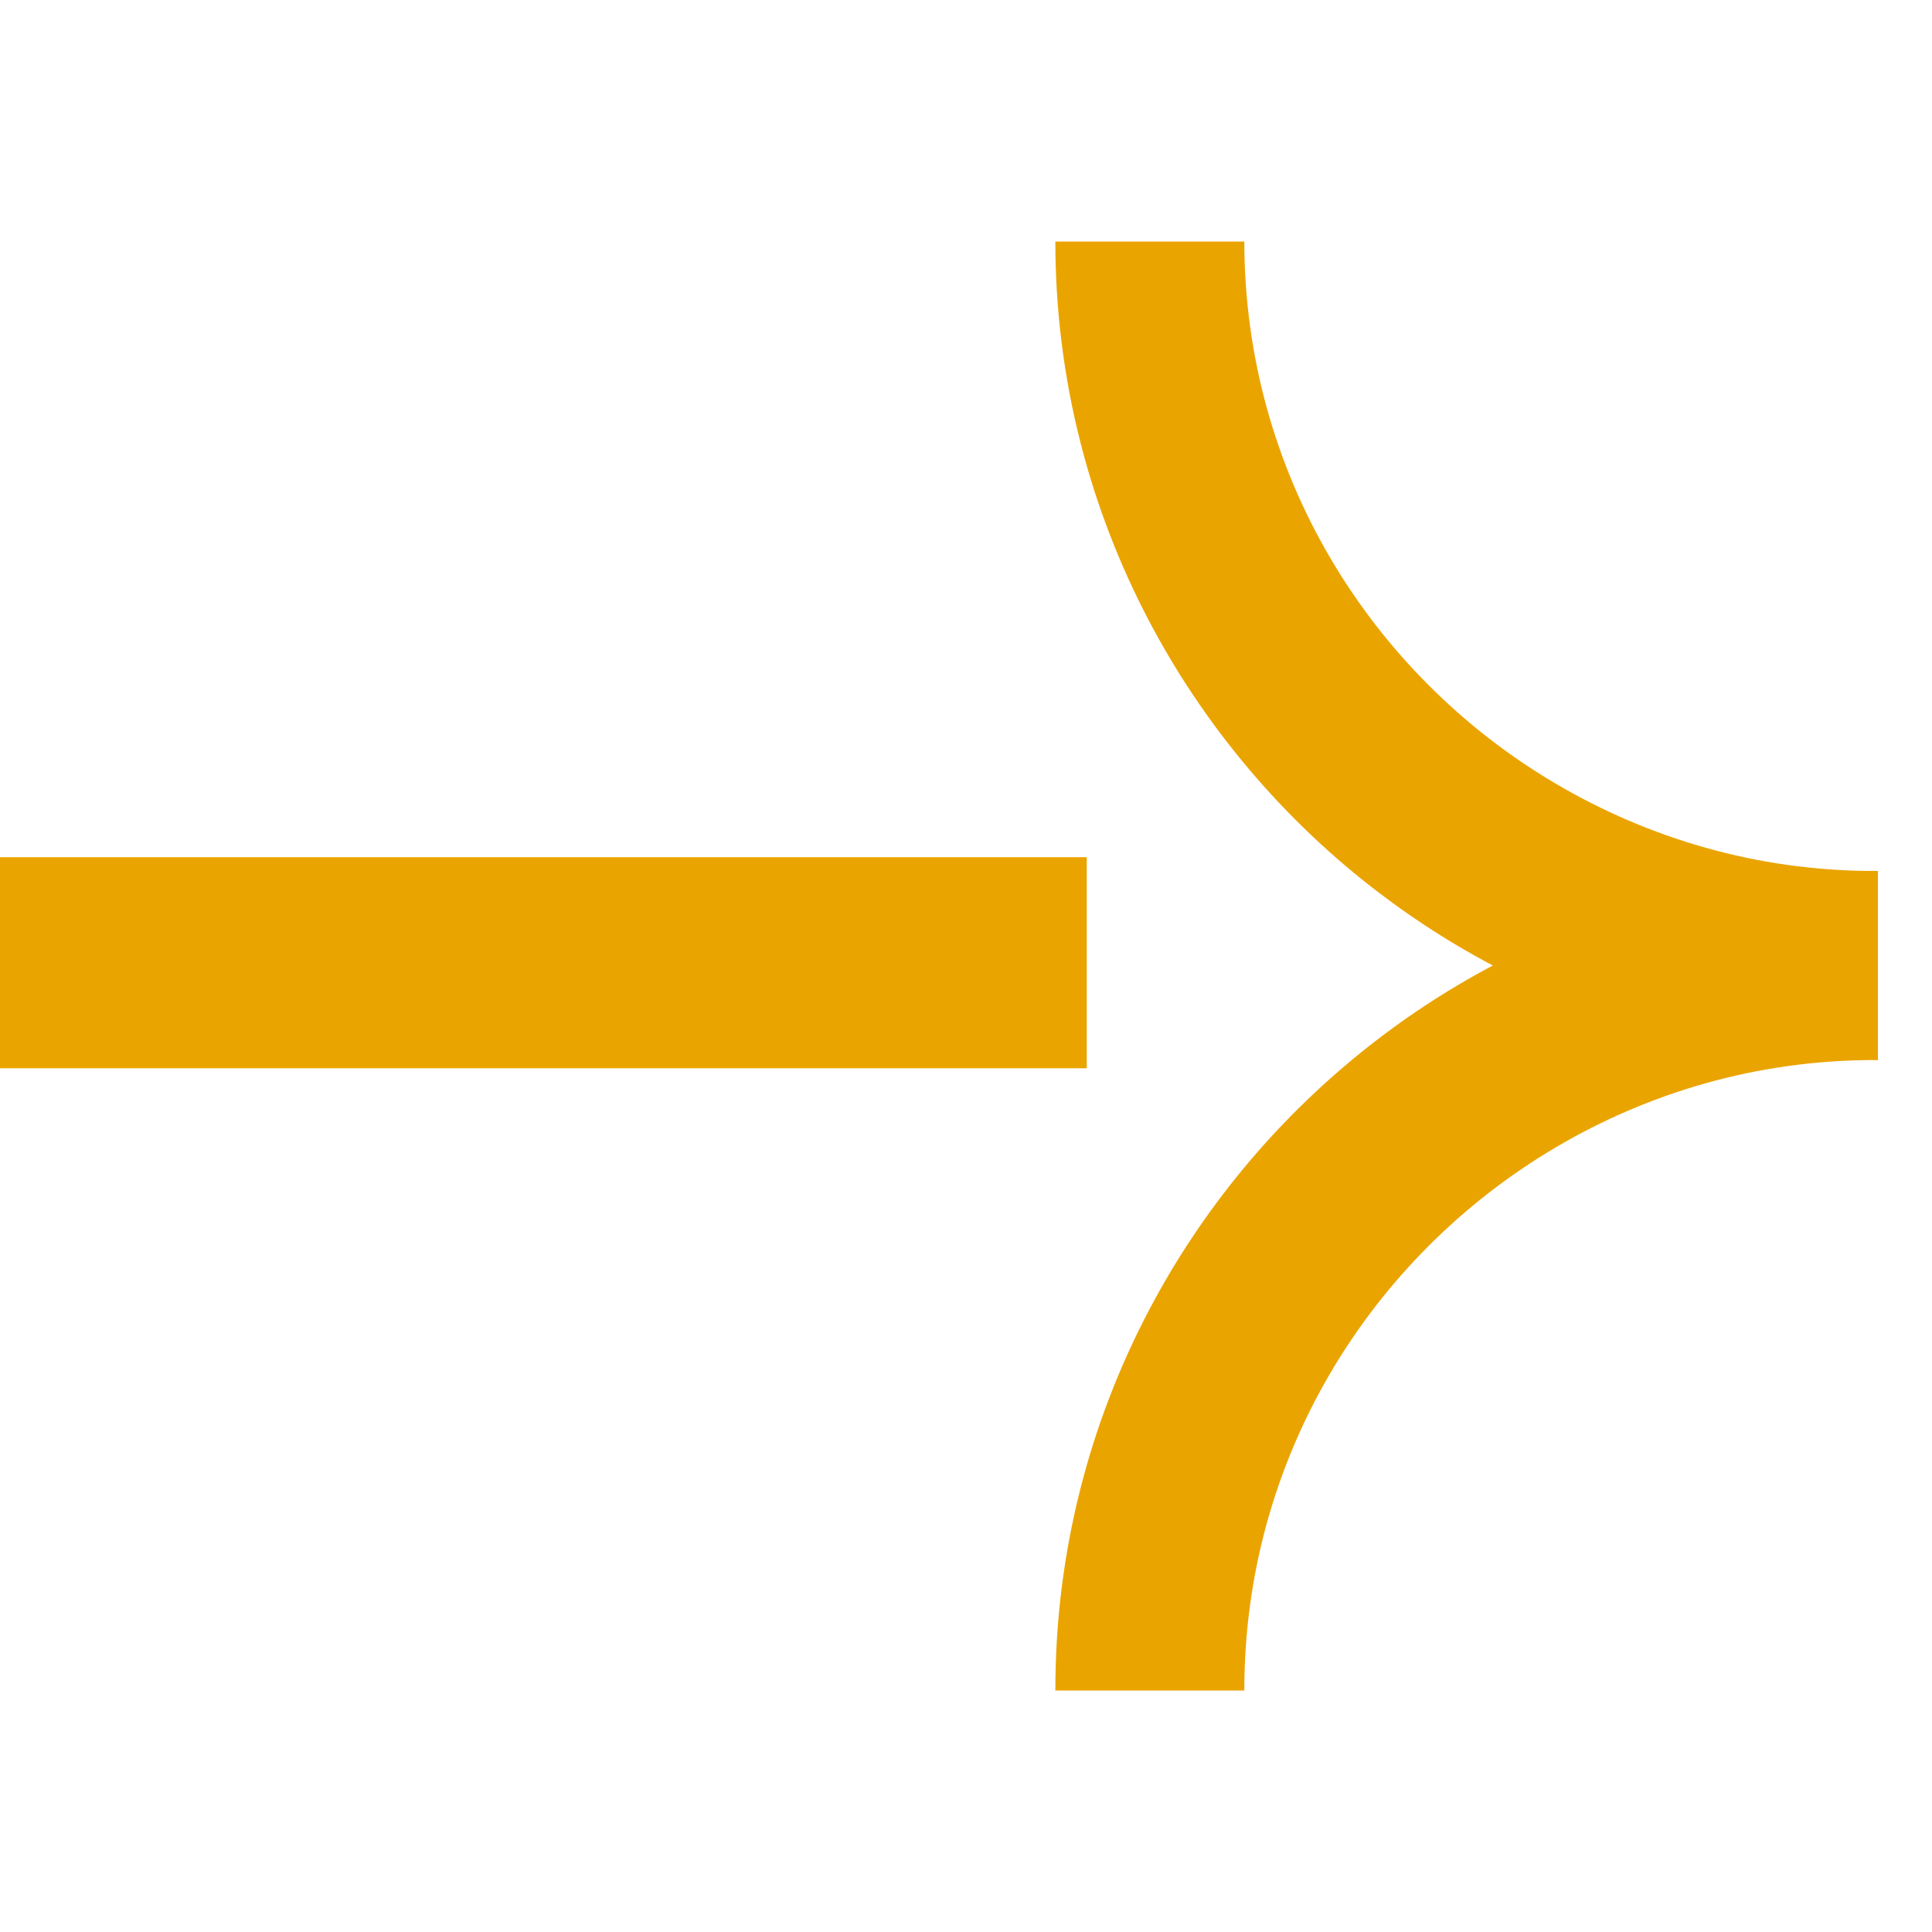
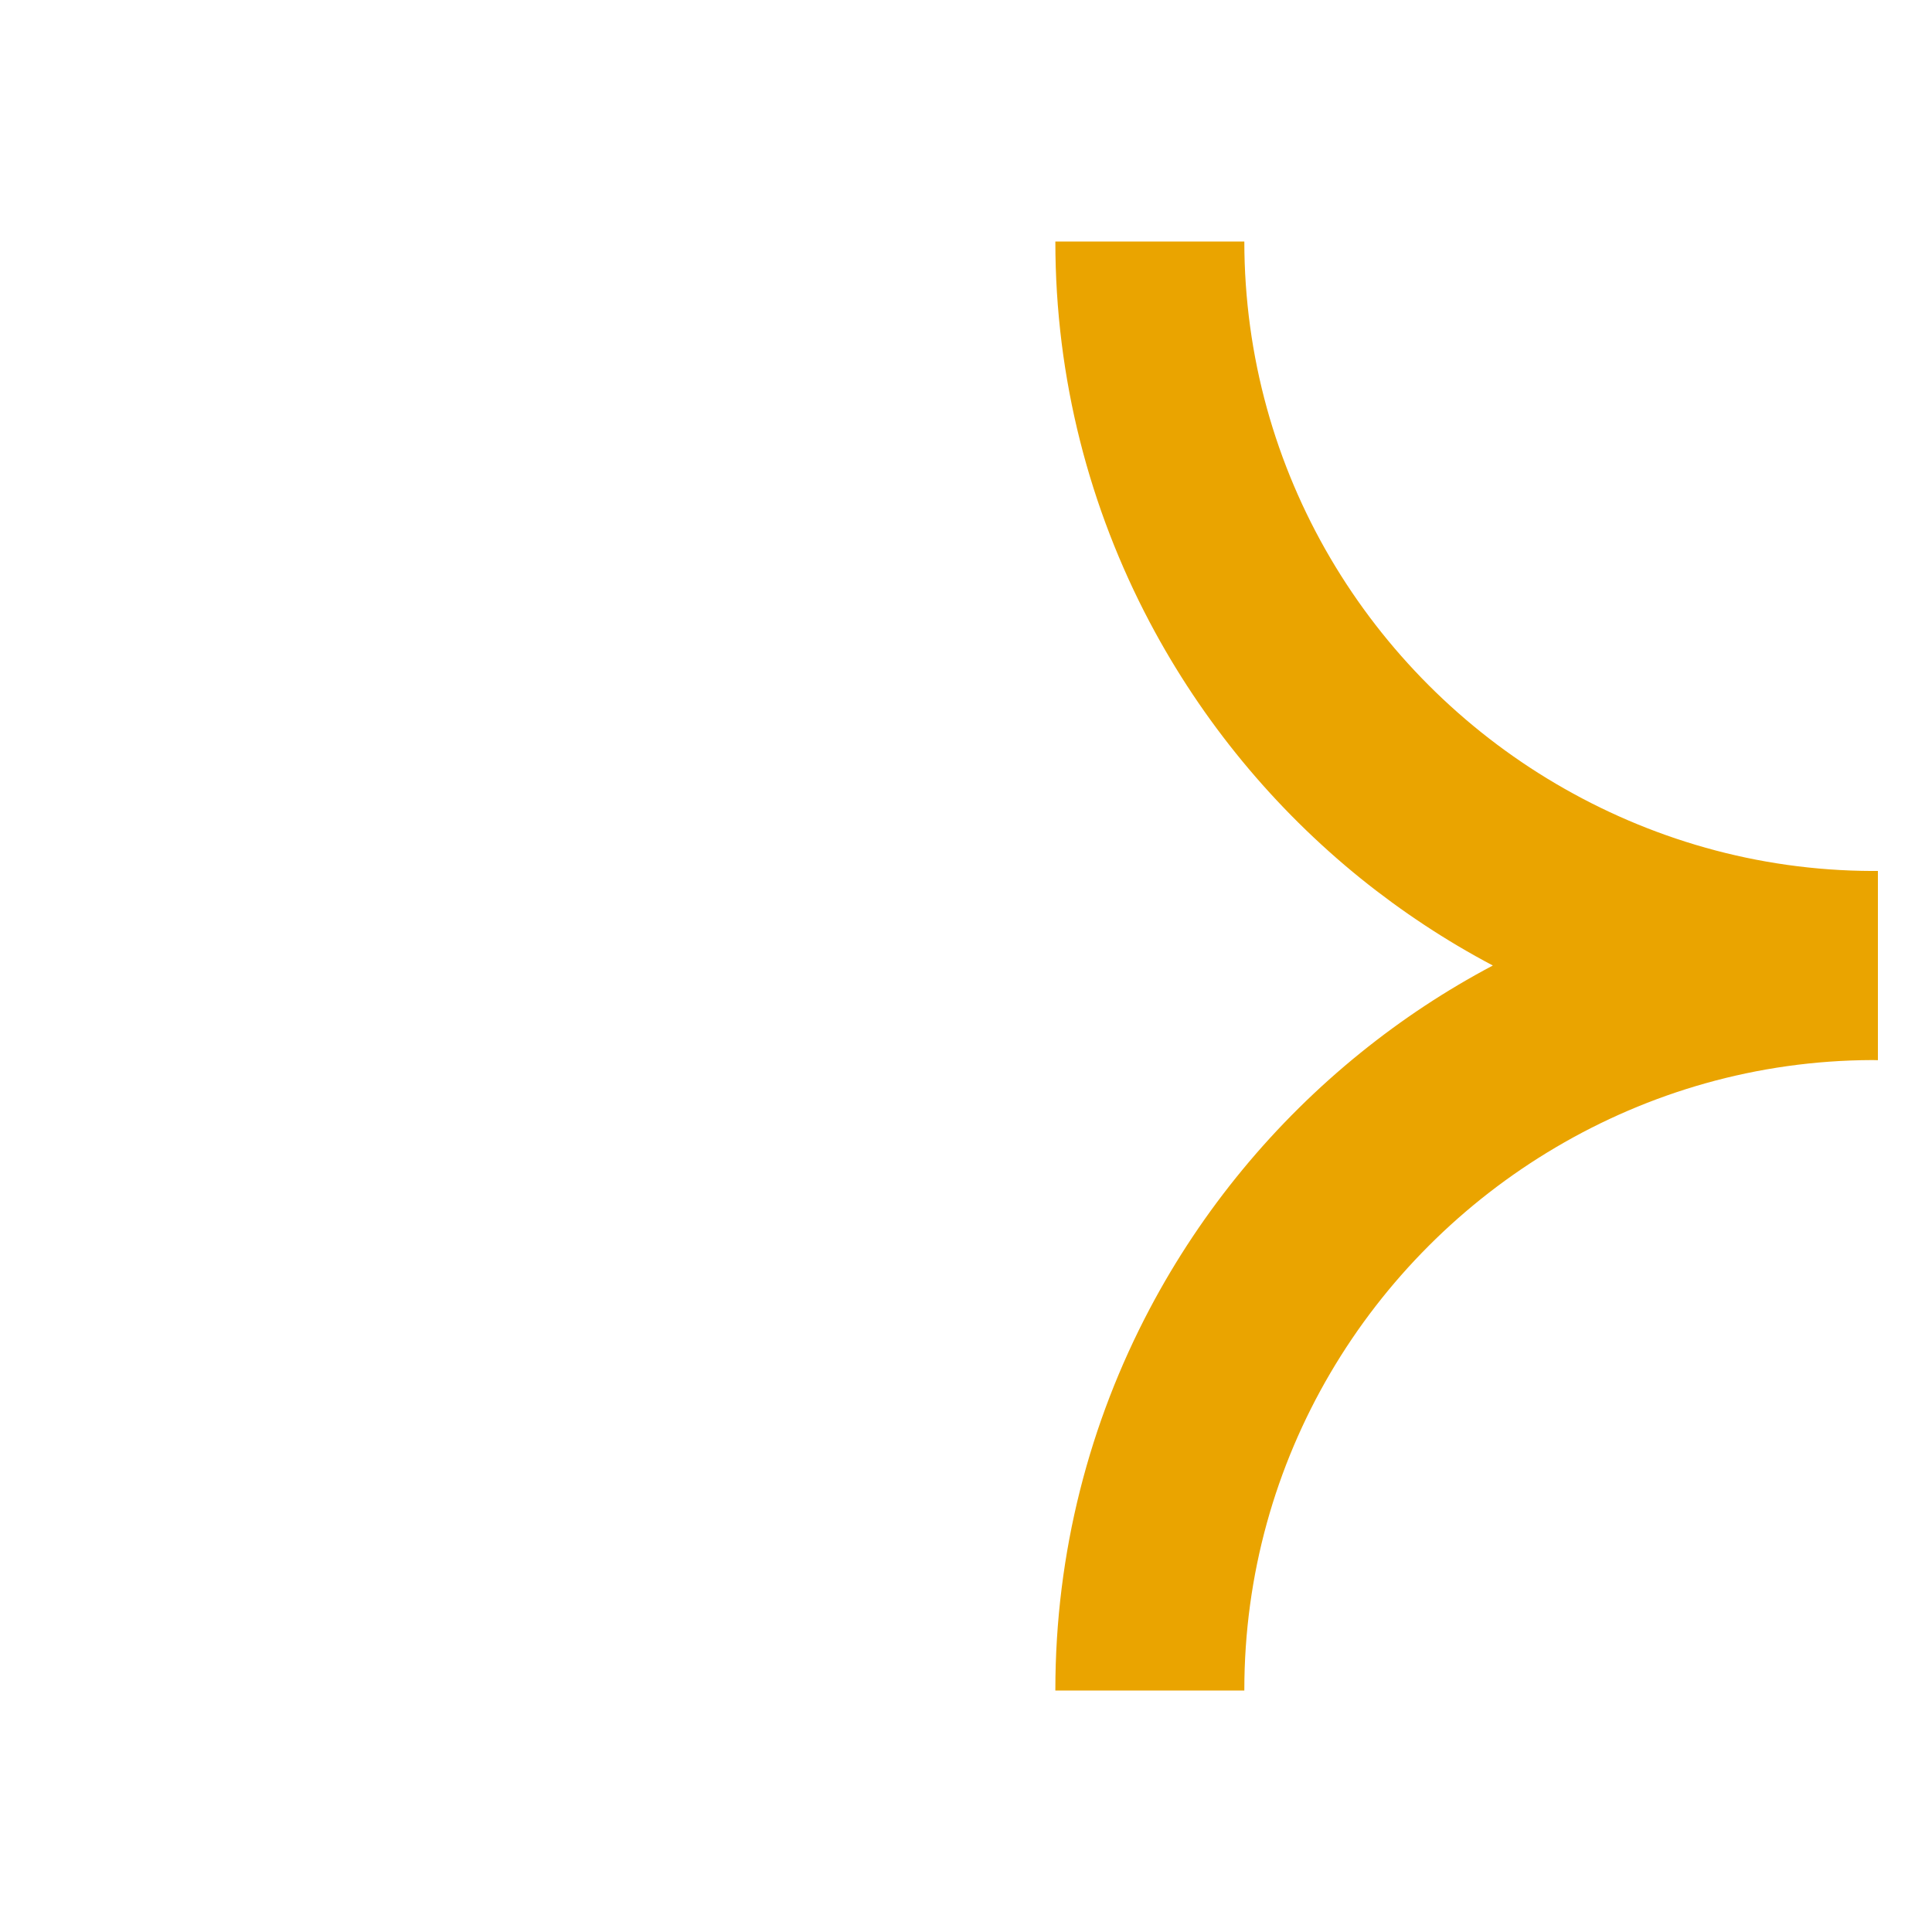
<svg xmlns="http://www.w3.org/2000/svg" width="16" height="16" viewBox="0 0 16 16" fill="none">
  <path d="M15.505 7.213C14.549 7.21 13.655 6.944 12.884 6.49C11.344 5.583 10.306 3.912 10.305 2H8.74C8.74 3.139 9.024 4.211 9.522 5.154C9.956 5.975 10.553 6.697 11.27 7.276C11.609 7.549 11.975 7.791 12.363 7.996C11.975 8.201 11.609 8.443 11.27 8.717C10.553 9.296 9.956 10.017 9.522 10.838C9.023 11.782 8.74 12.856 8.74 13.995L8.74 14H10.305L10.305 13.995C10.305 12.082 11.344 10.41 12.884 9.502C13.655 9.047 14.549 8.782 15.506 8.779C15.511 8.779 15.552 8.78 15.552 8.78V7.214V7.213C15.552 7.213 15.511 7.213 15.505 7.213Z" fill="#EAA400" />
-   <path d="M0 7.099H9V8.847H0V7.099Z" fill="#EAA400" />
</svg>